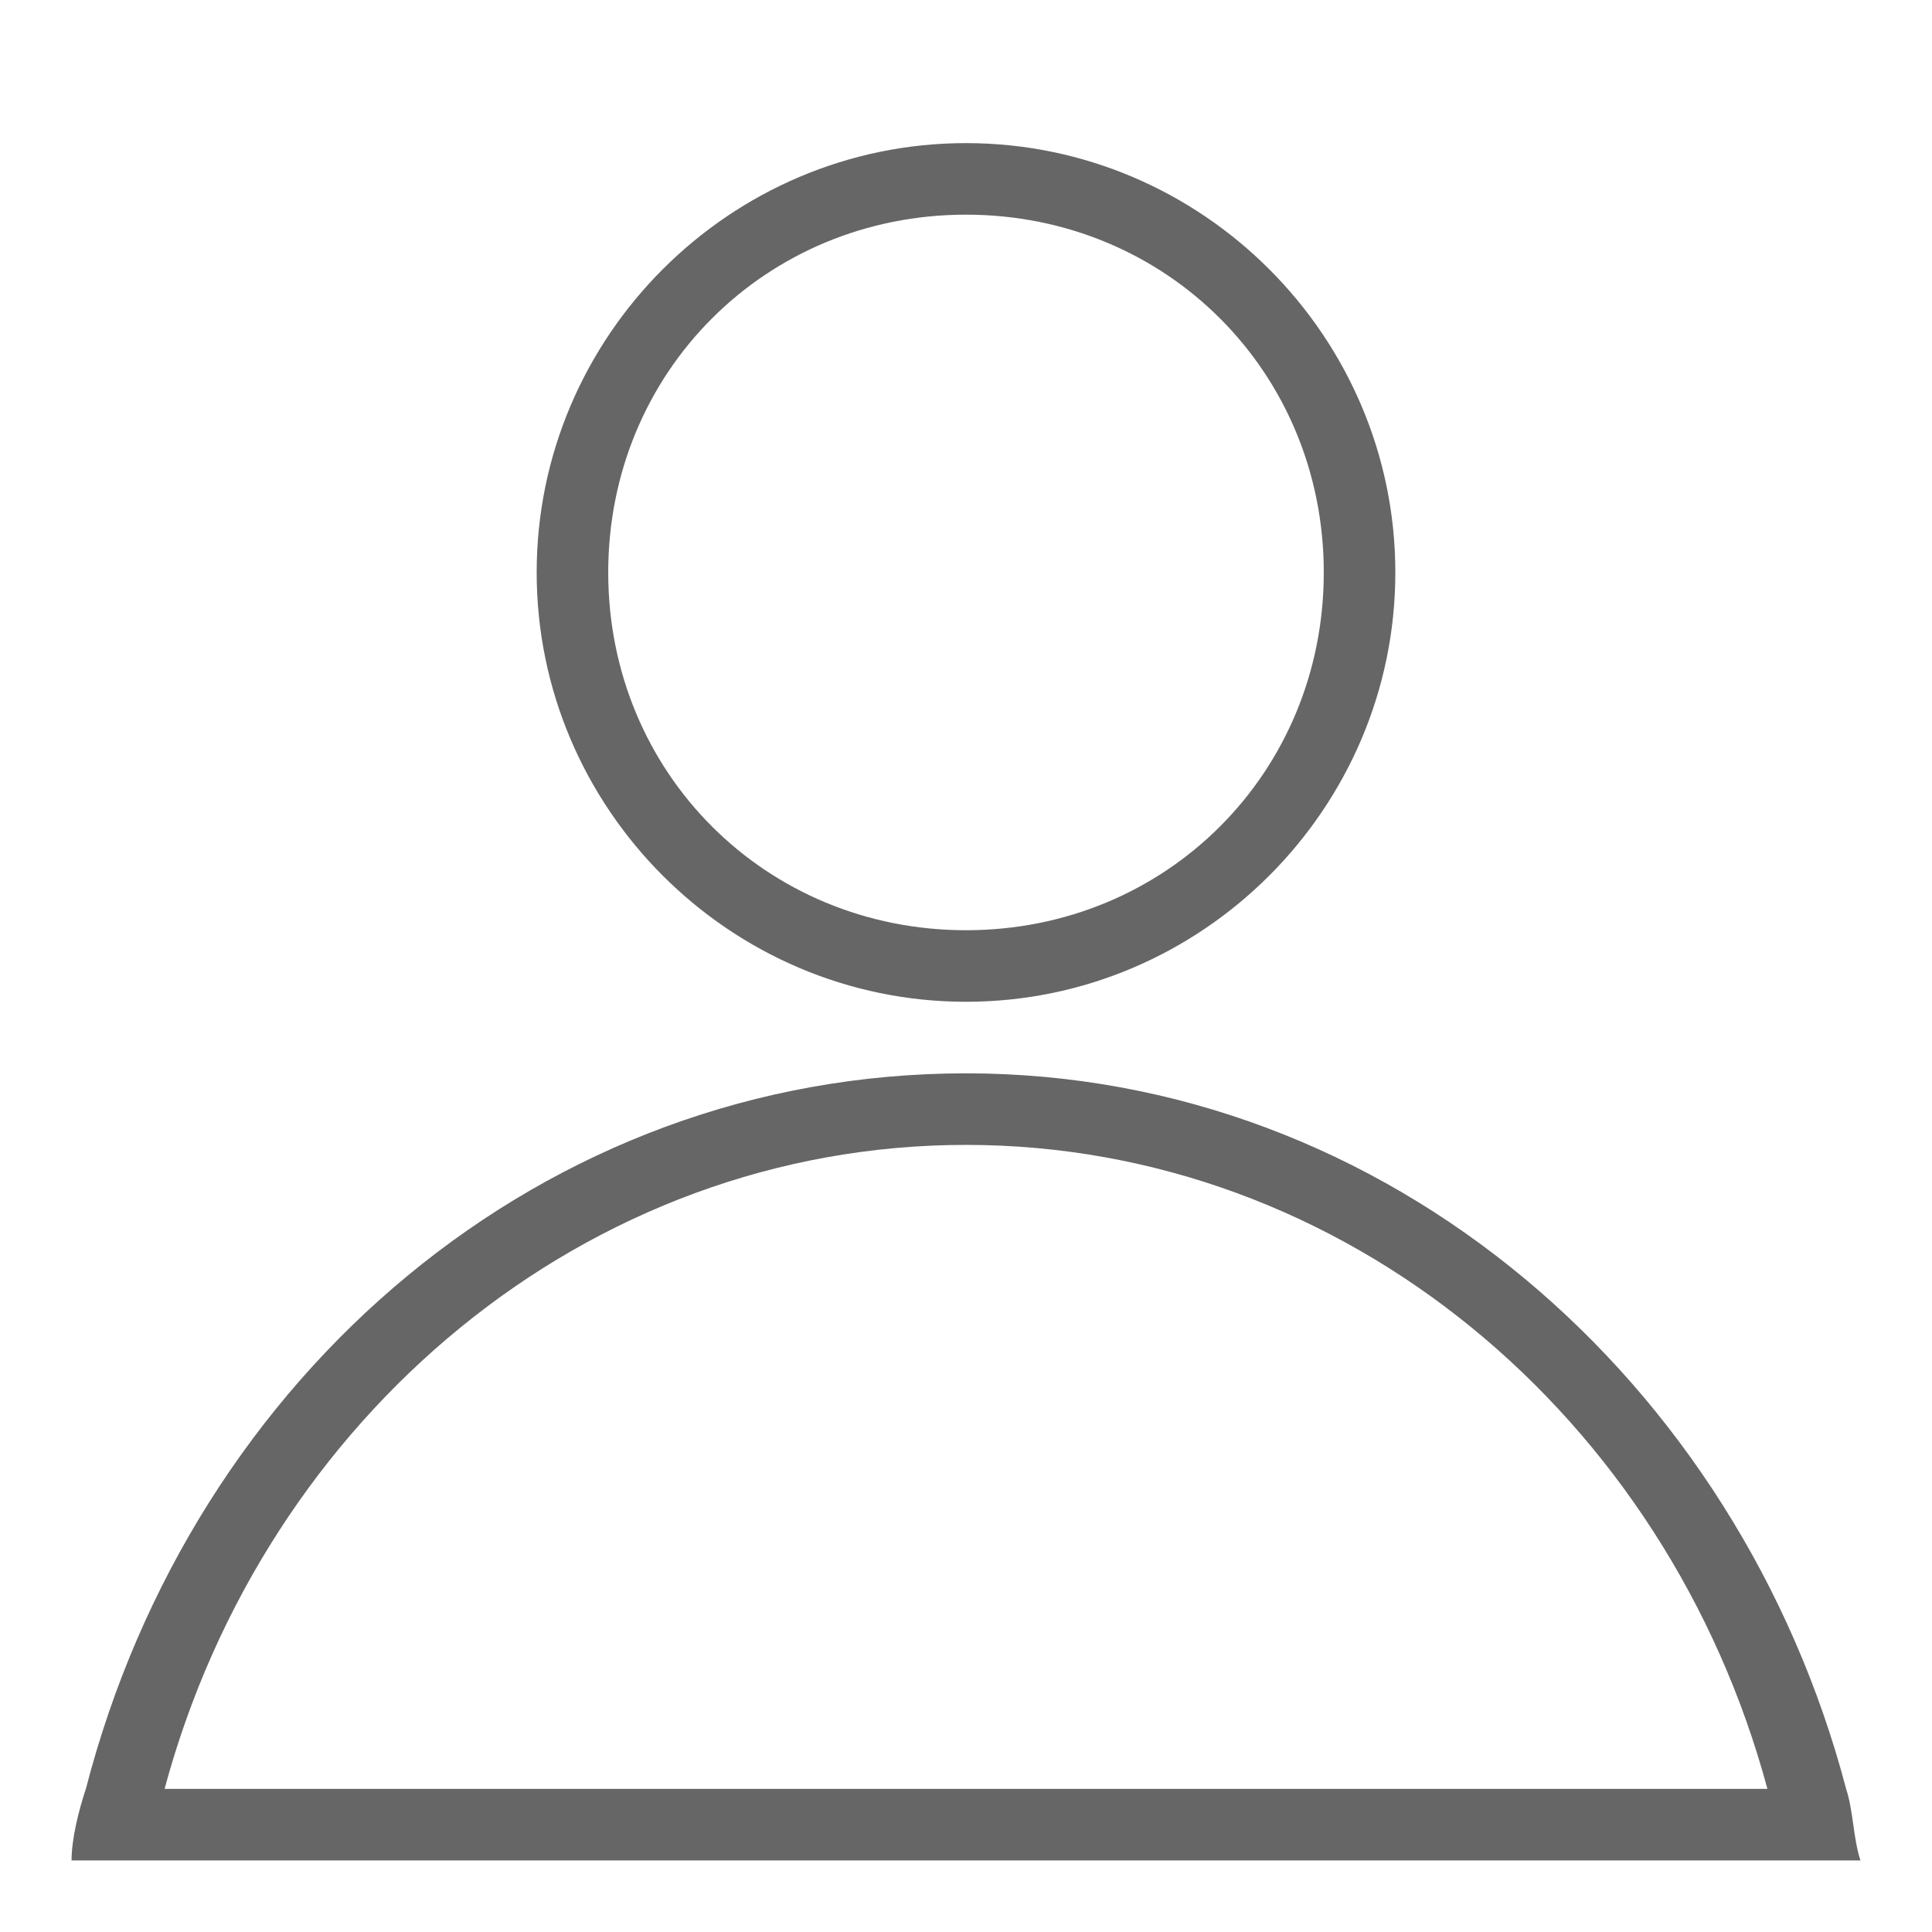
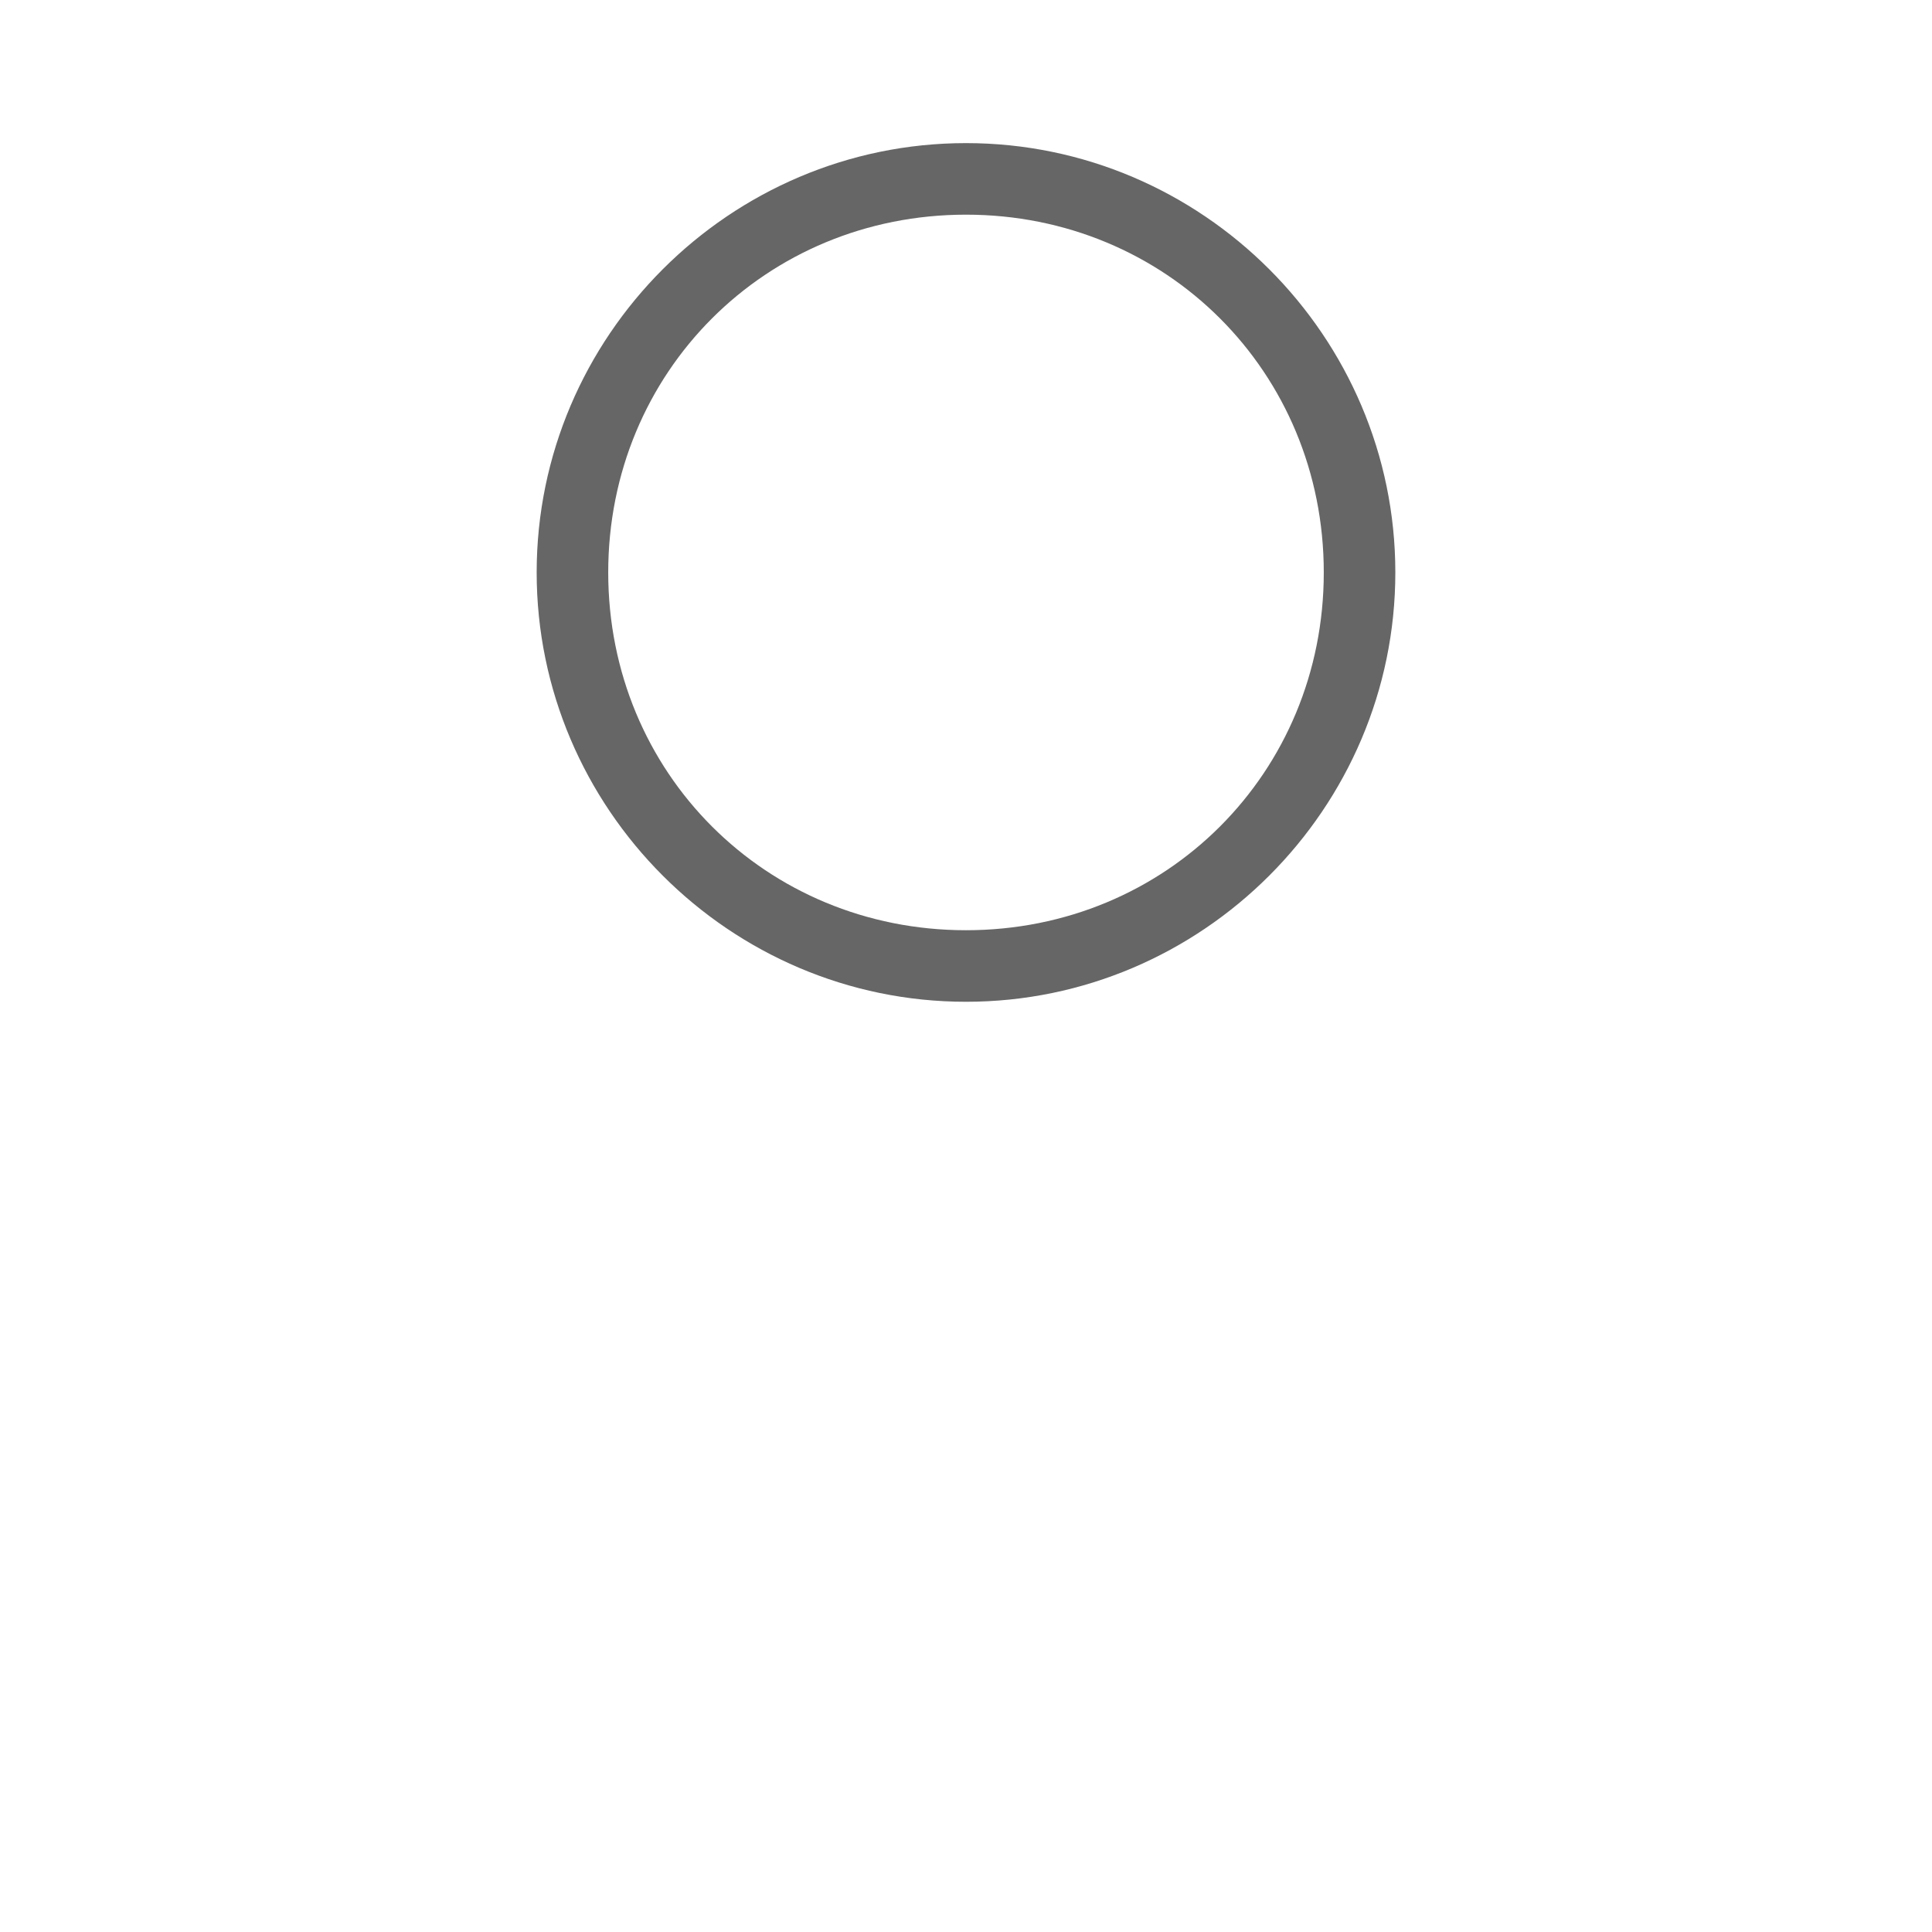
<svg xmlns="http://www.w3.org/2000/svg" version="1.1" id="レイヤー_1" x="0px" y="0px" viewBox="0 0 27 27" style="enable-background:new 0 0 27 27;" xml:space="preserve">
  <style type="text/css">
	.st0{fill:#666666;}
</style>
  <g>
    <g>
      <path class="st0" d="M13.5,3c2.8,0,5,2.2,5,5s-2.2,5-5,5s-5-2.2-5-5S10.7,3,13.5,3 M13.5,2c-3.3,0-6,2.7-6,6s2.7,6,6,6s6-2.7,6-6    S16.8,2,13.5,2L13.5,2z" />
    </g>
    <g>
-       <path class="st0" d="M25.8,25c-1.5-5.7-6.4-10-12.3-10S2.7,19.2,1.2,25c-0.1,0.3-0.2,0.7-0.2,1h1H25h1    C25.9,25.7,25.9,25.3,25.8,25z M2.3,25c1.4-5.2,5.9-9,11.2-9s9.8,3.8,11.2,9C24.7,25,2.3,25,2.3,25z" />
-     </g>
+       </g>
  </g>
</svg>